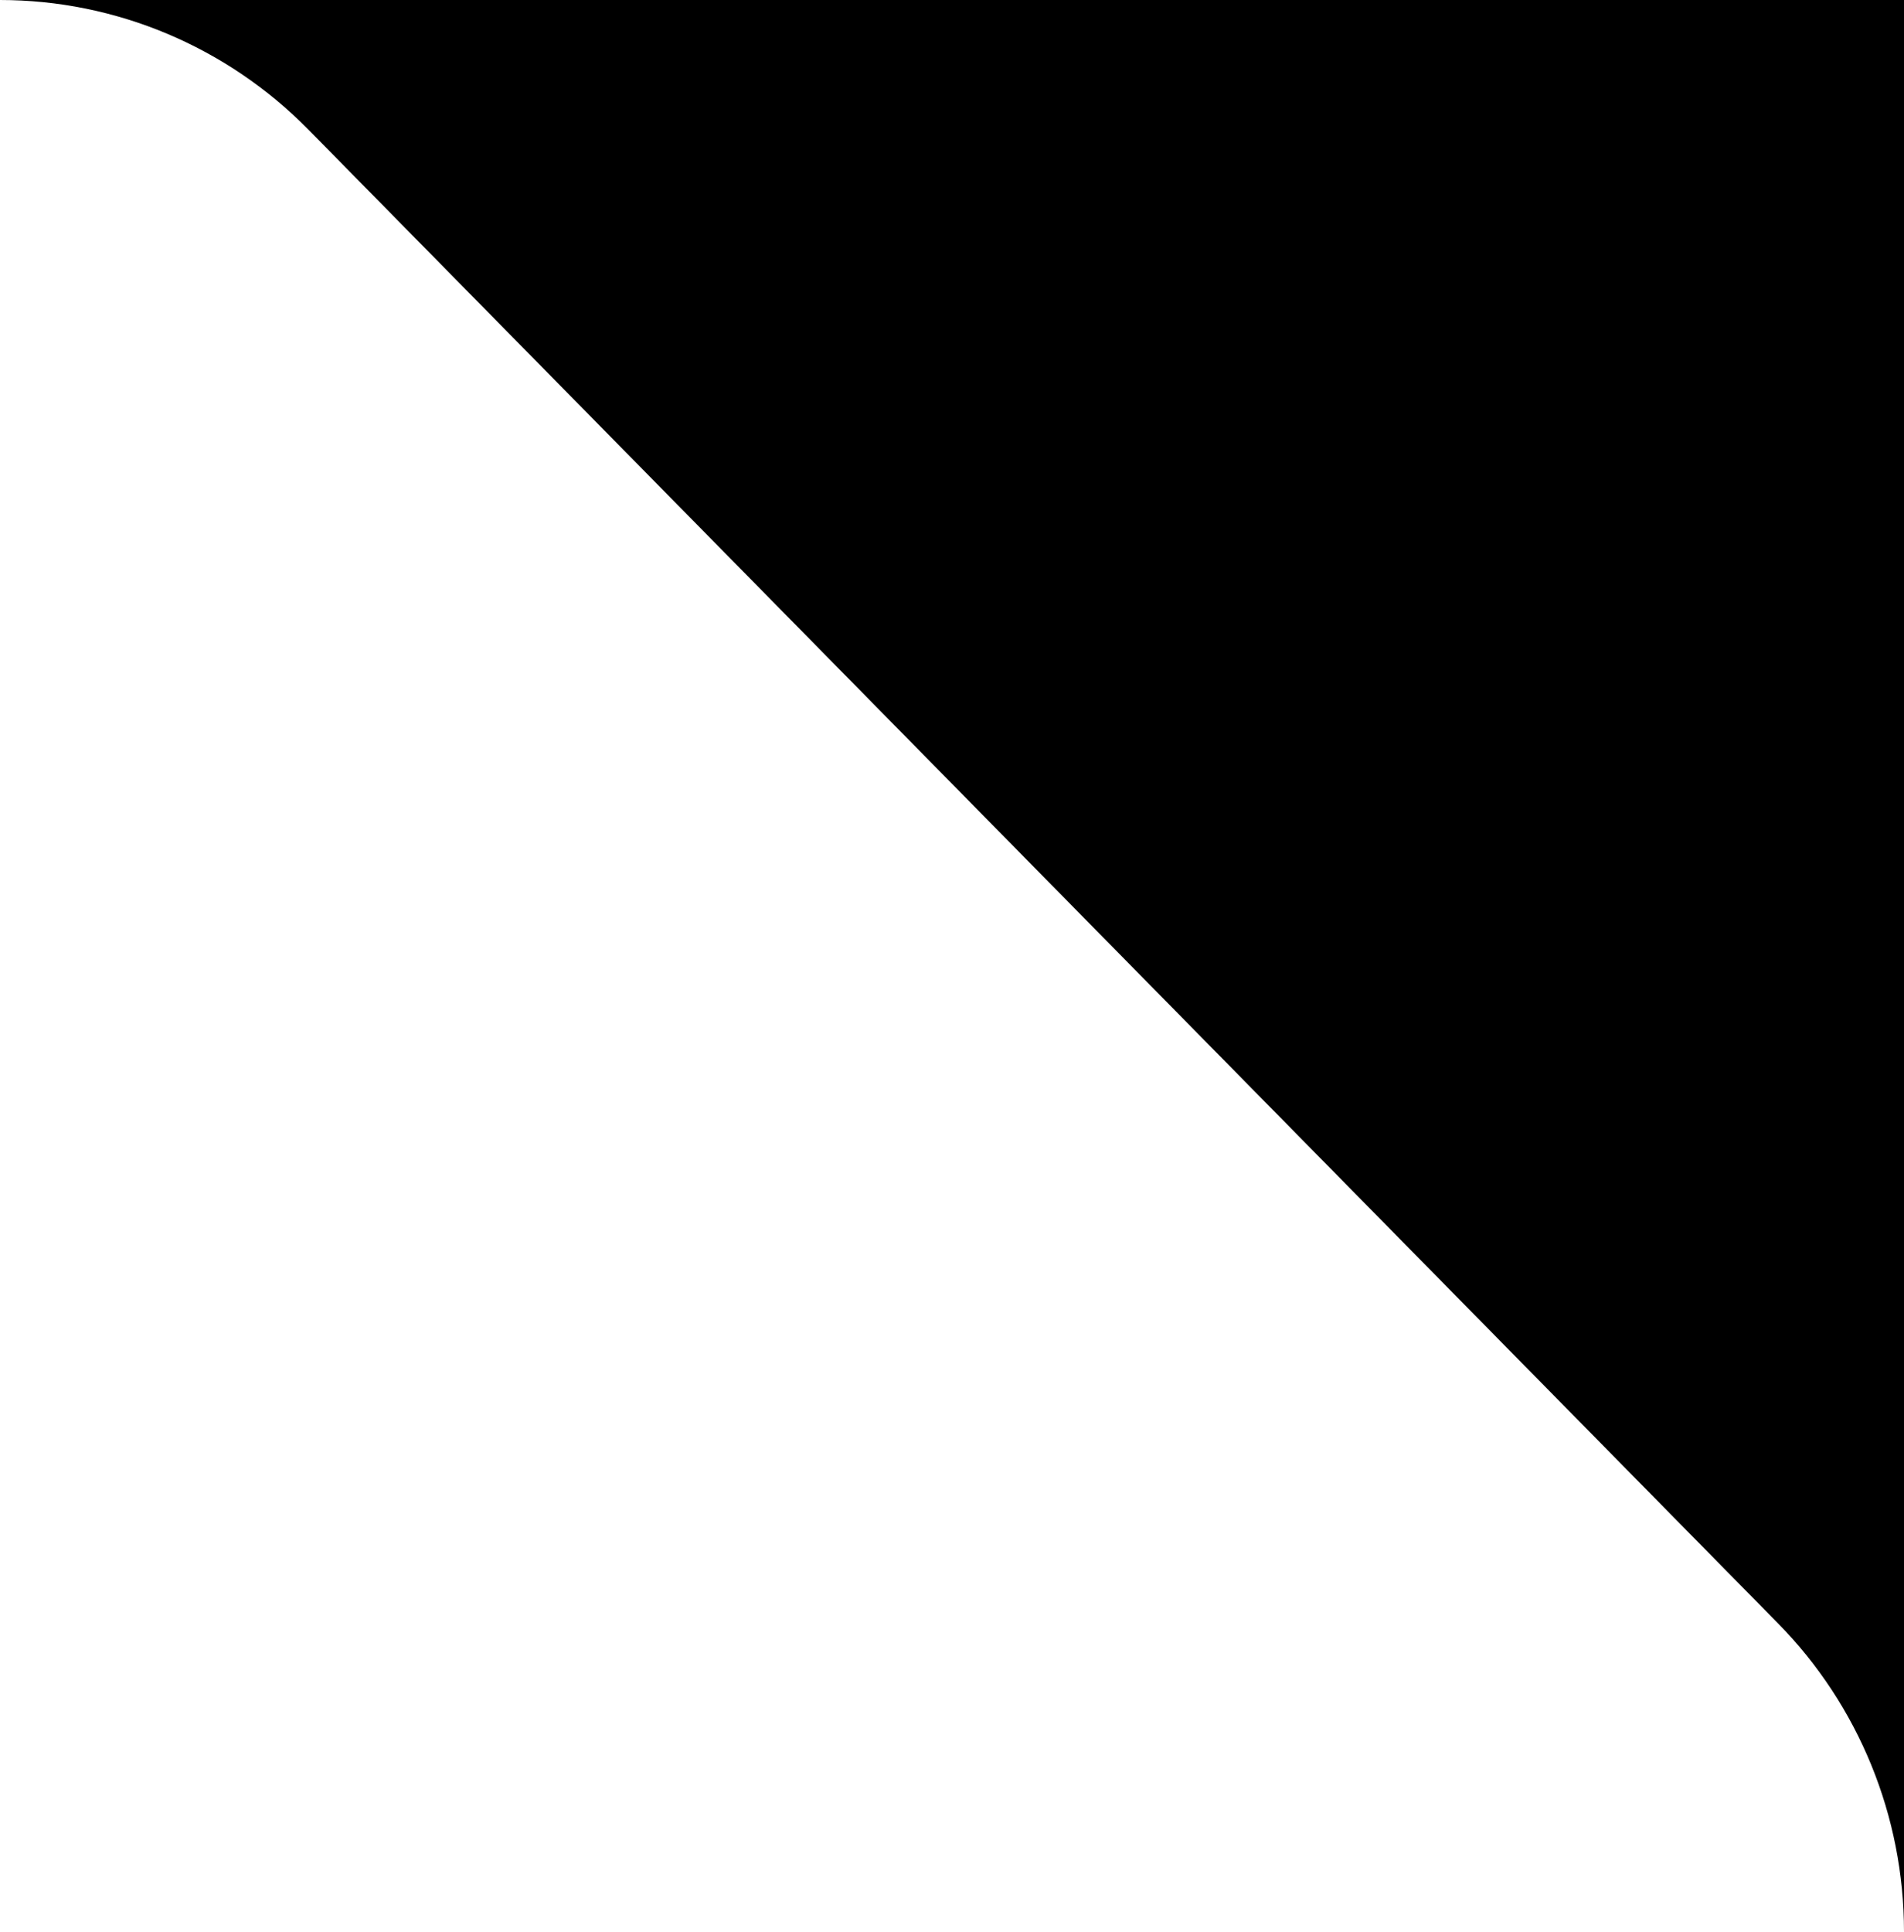
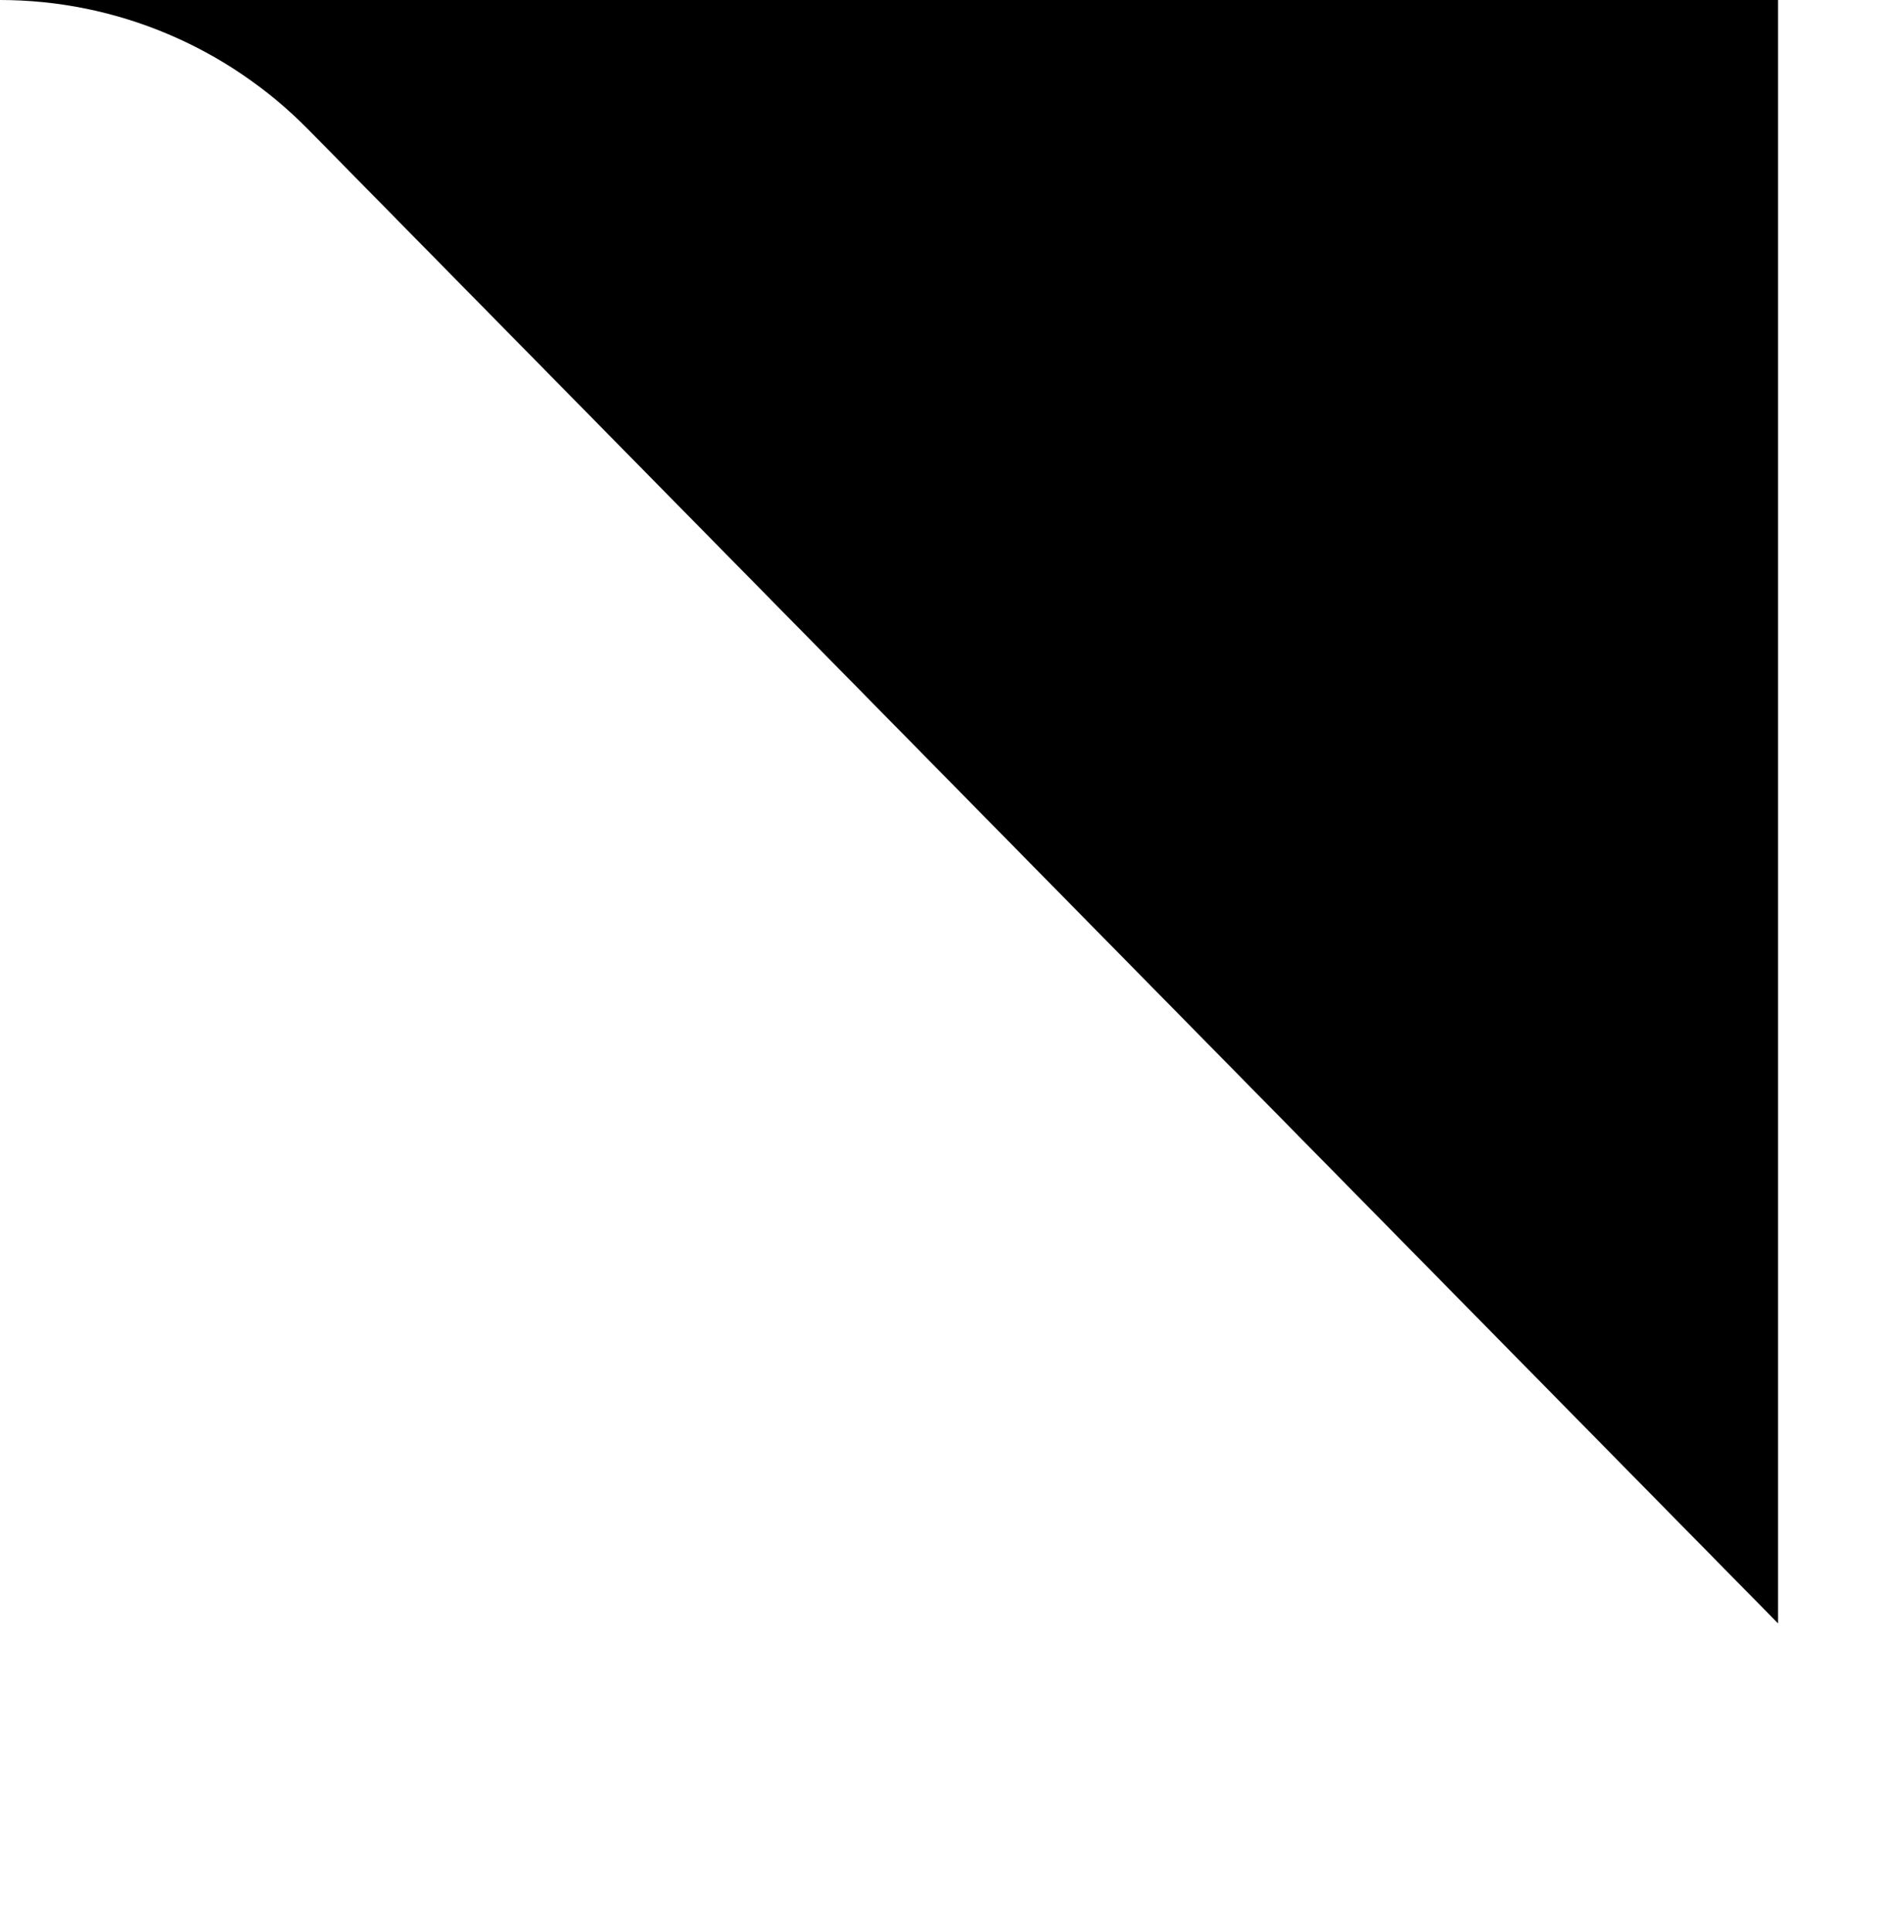
<svg xmlns="http://www.w3.org/2000/svg" width="70" height="71" viewBox="0 0 70 71" fill="none">
-   <path fill-rule="evenodd" clip-rule="evenodd" d="M70 0H0C4.255 0 8.334 1.713 11.332 4.758L65.369 59.665C68.335 62.68 70 66.754 70 71V0Z" fill="currentColor" />
+   <path fill-rule="evenodd" clip-rule="evenodd" d="M70 0H0C4.255 0 8.334 1.713 11.332 4.758L65.369 59.665V0Z" fill="currentColor" />
</svg>